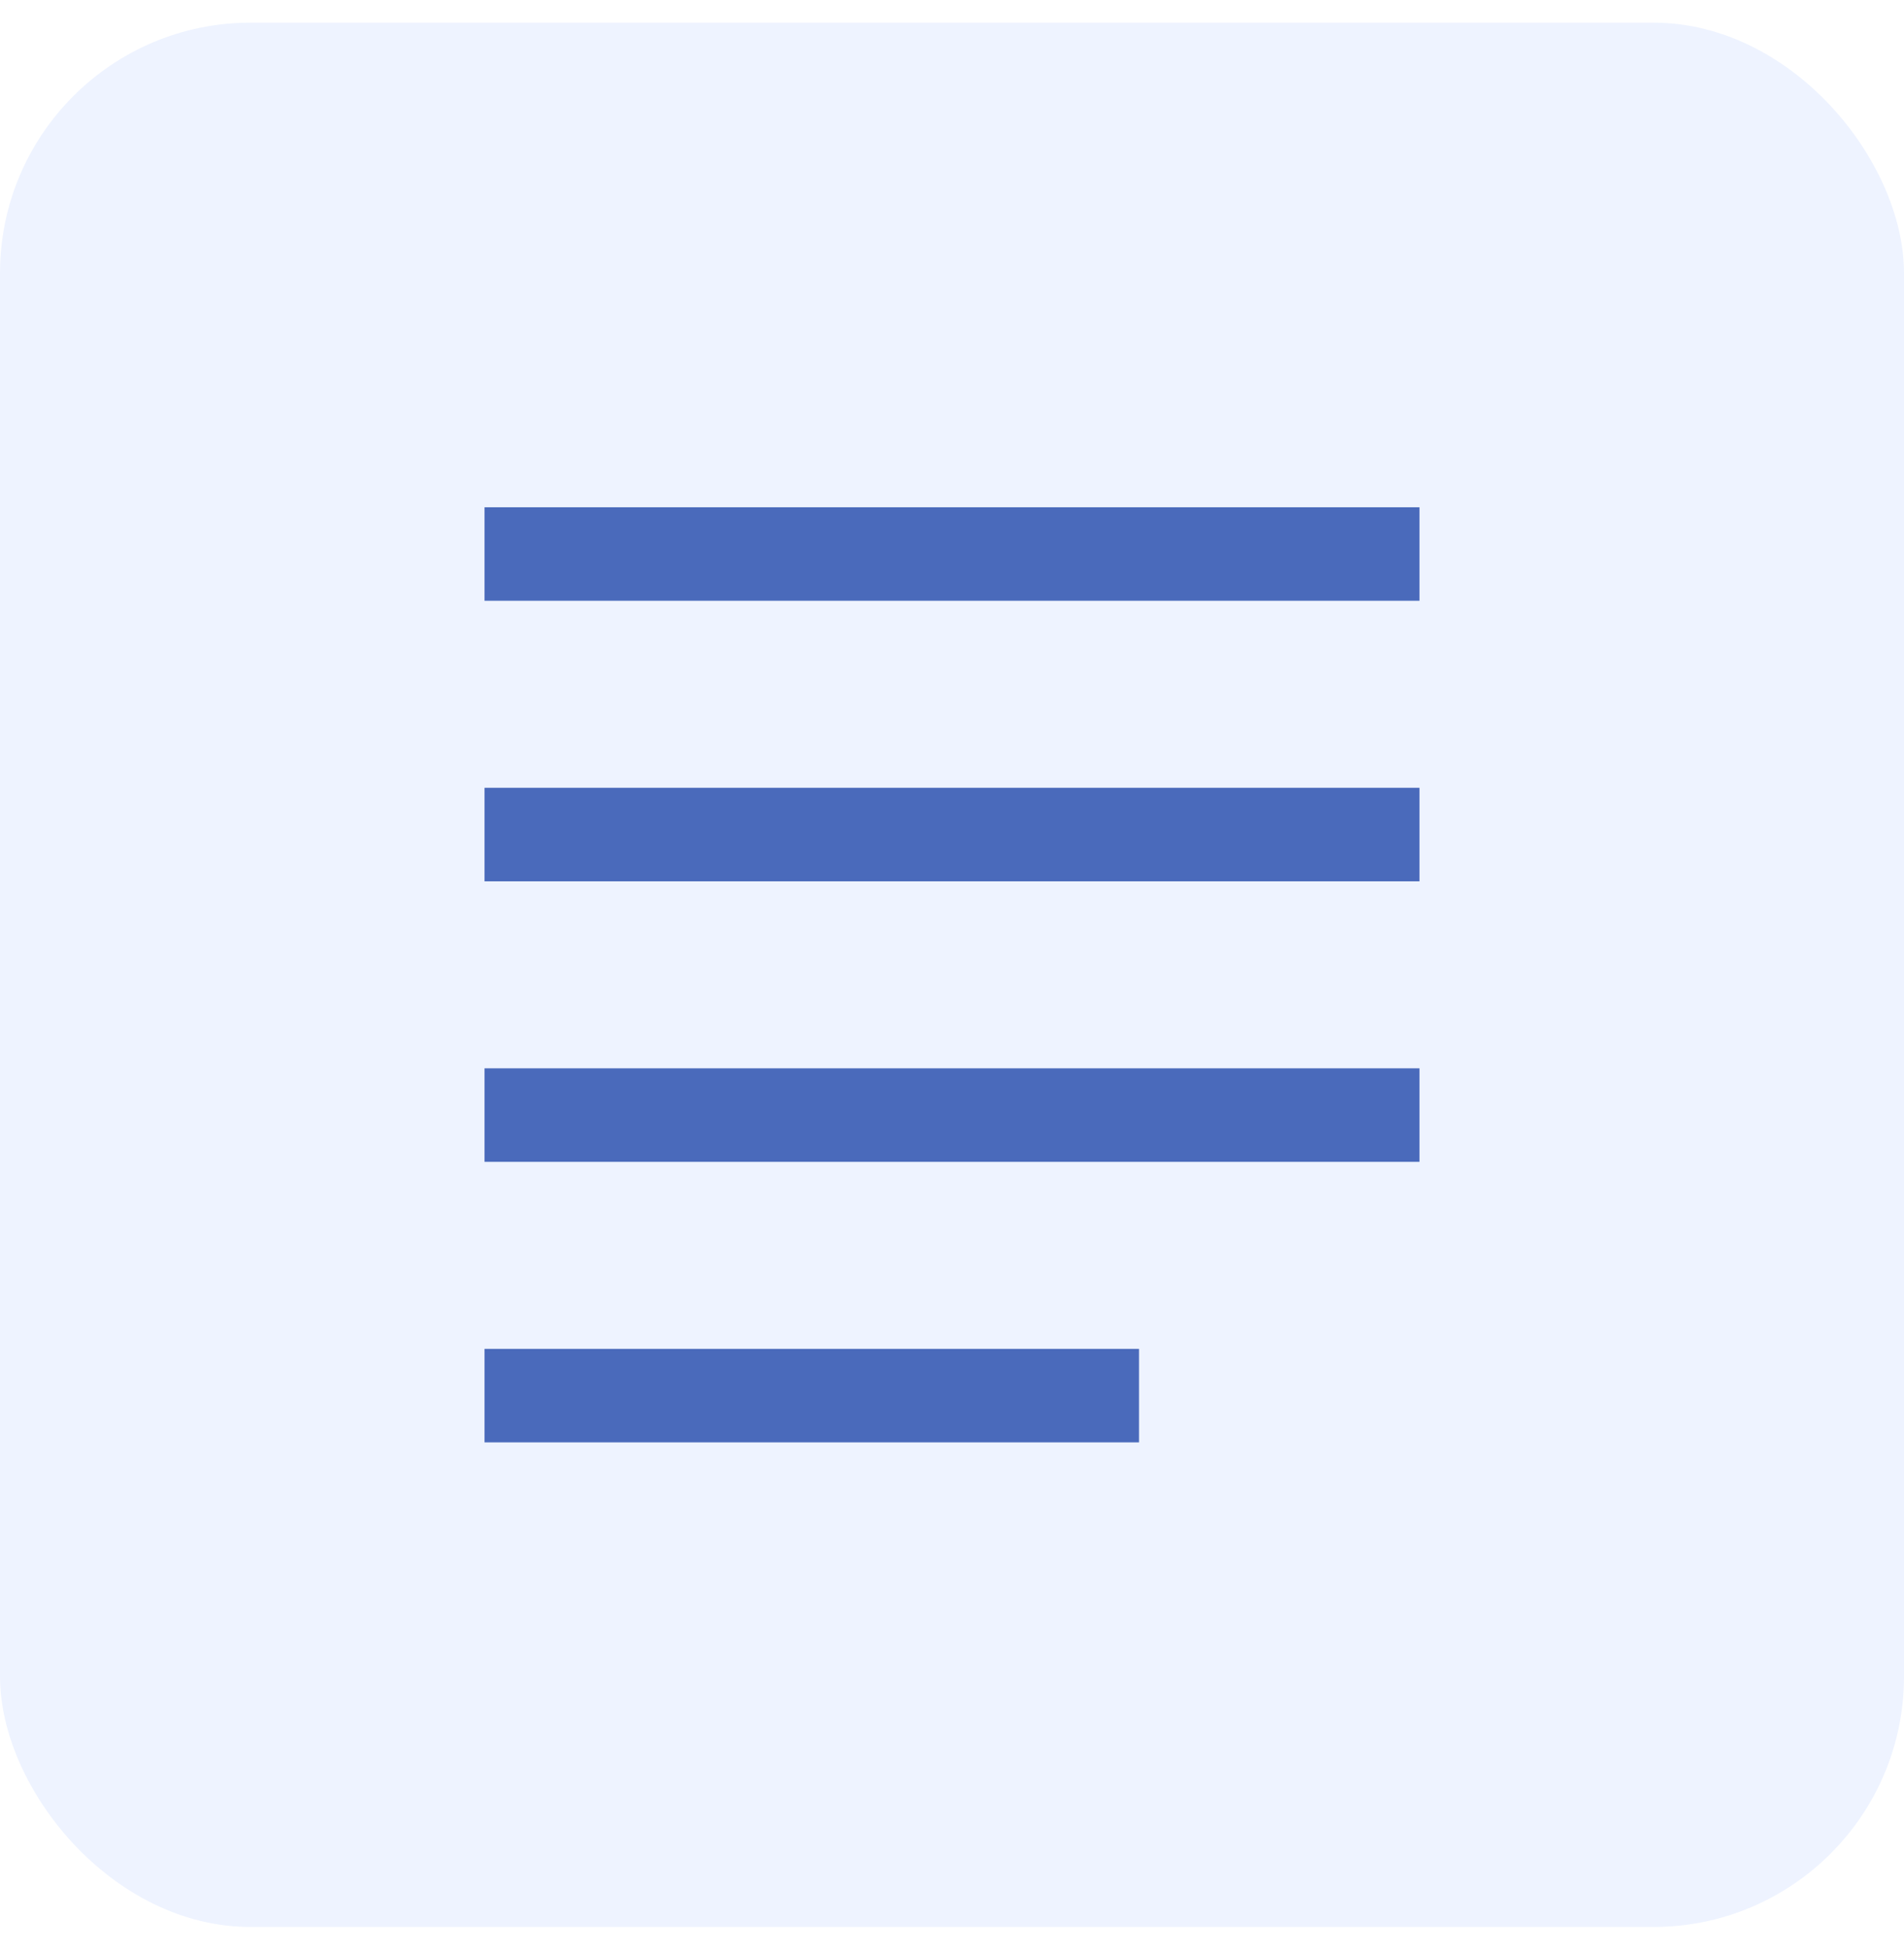
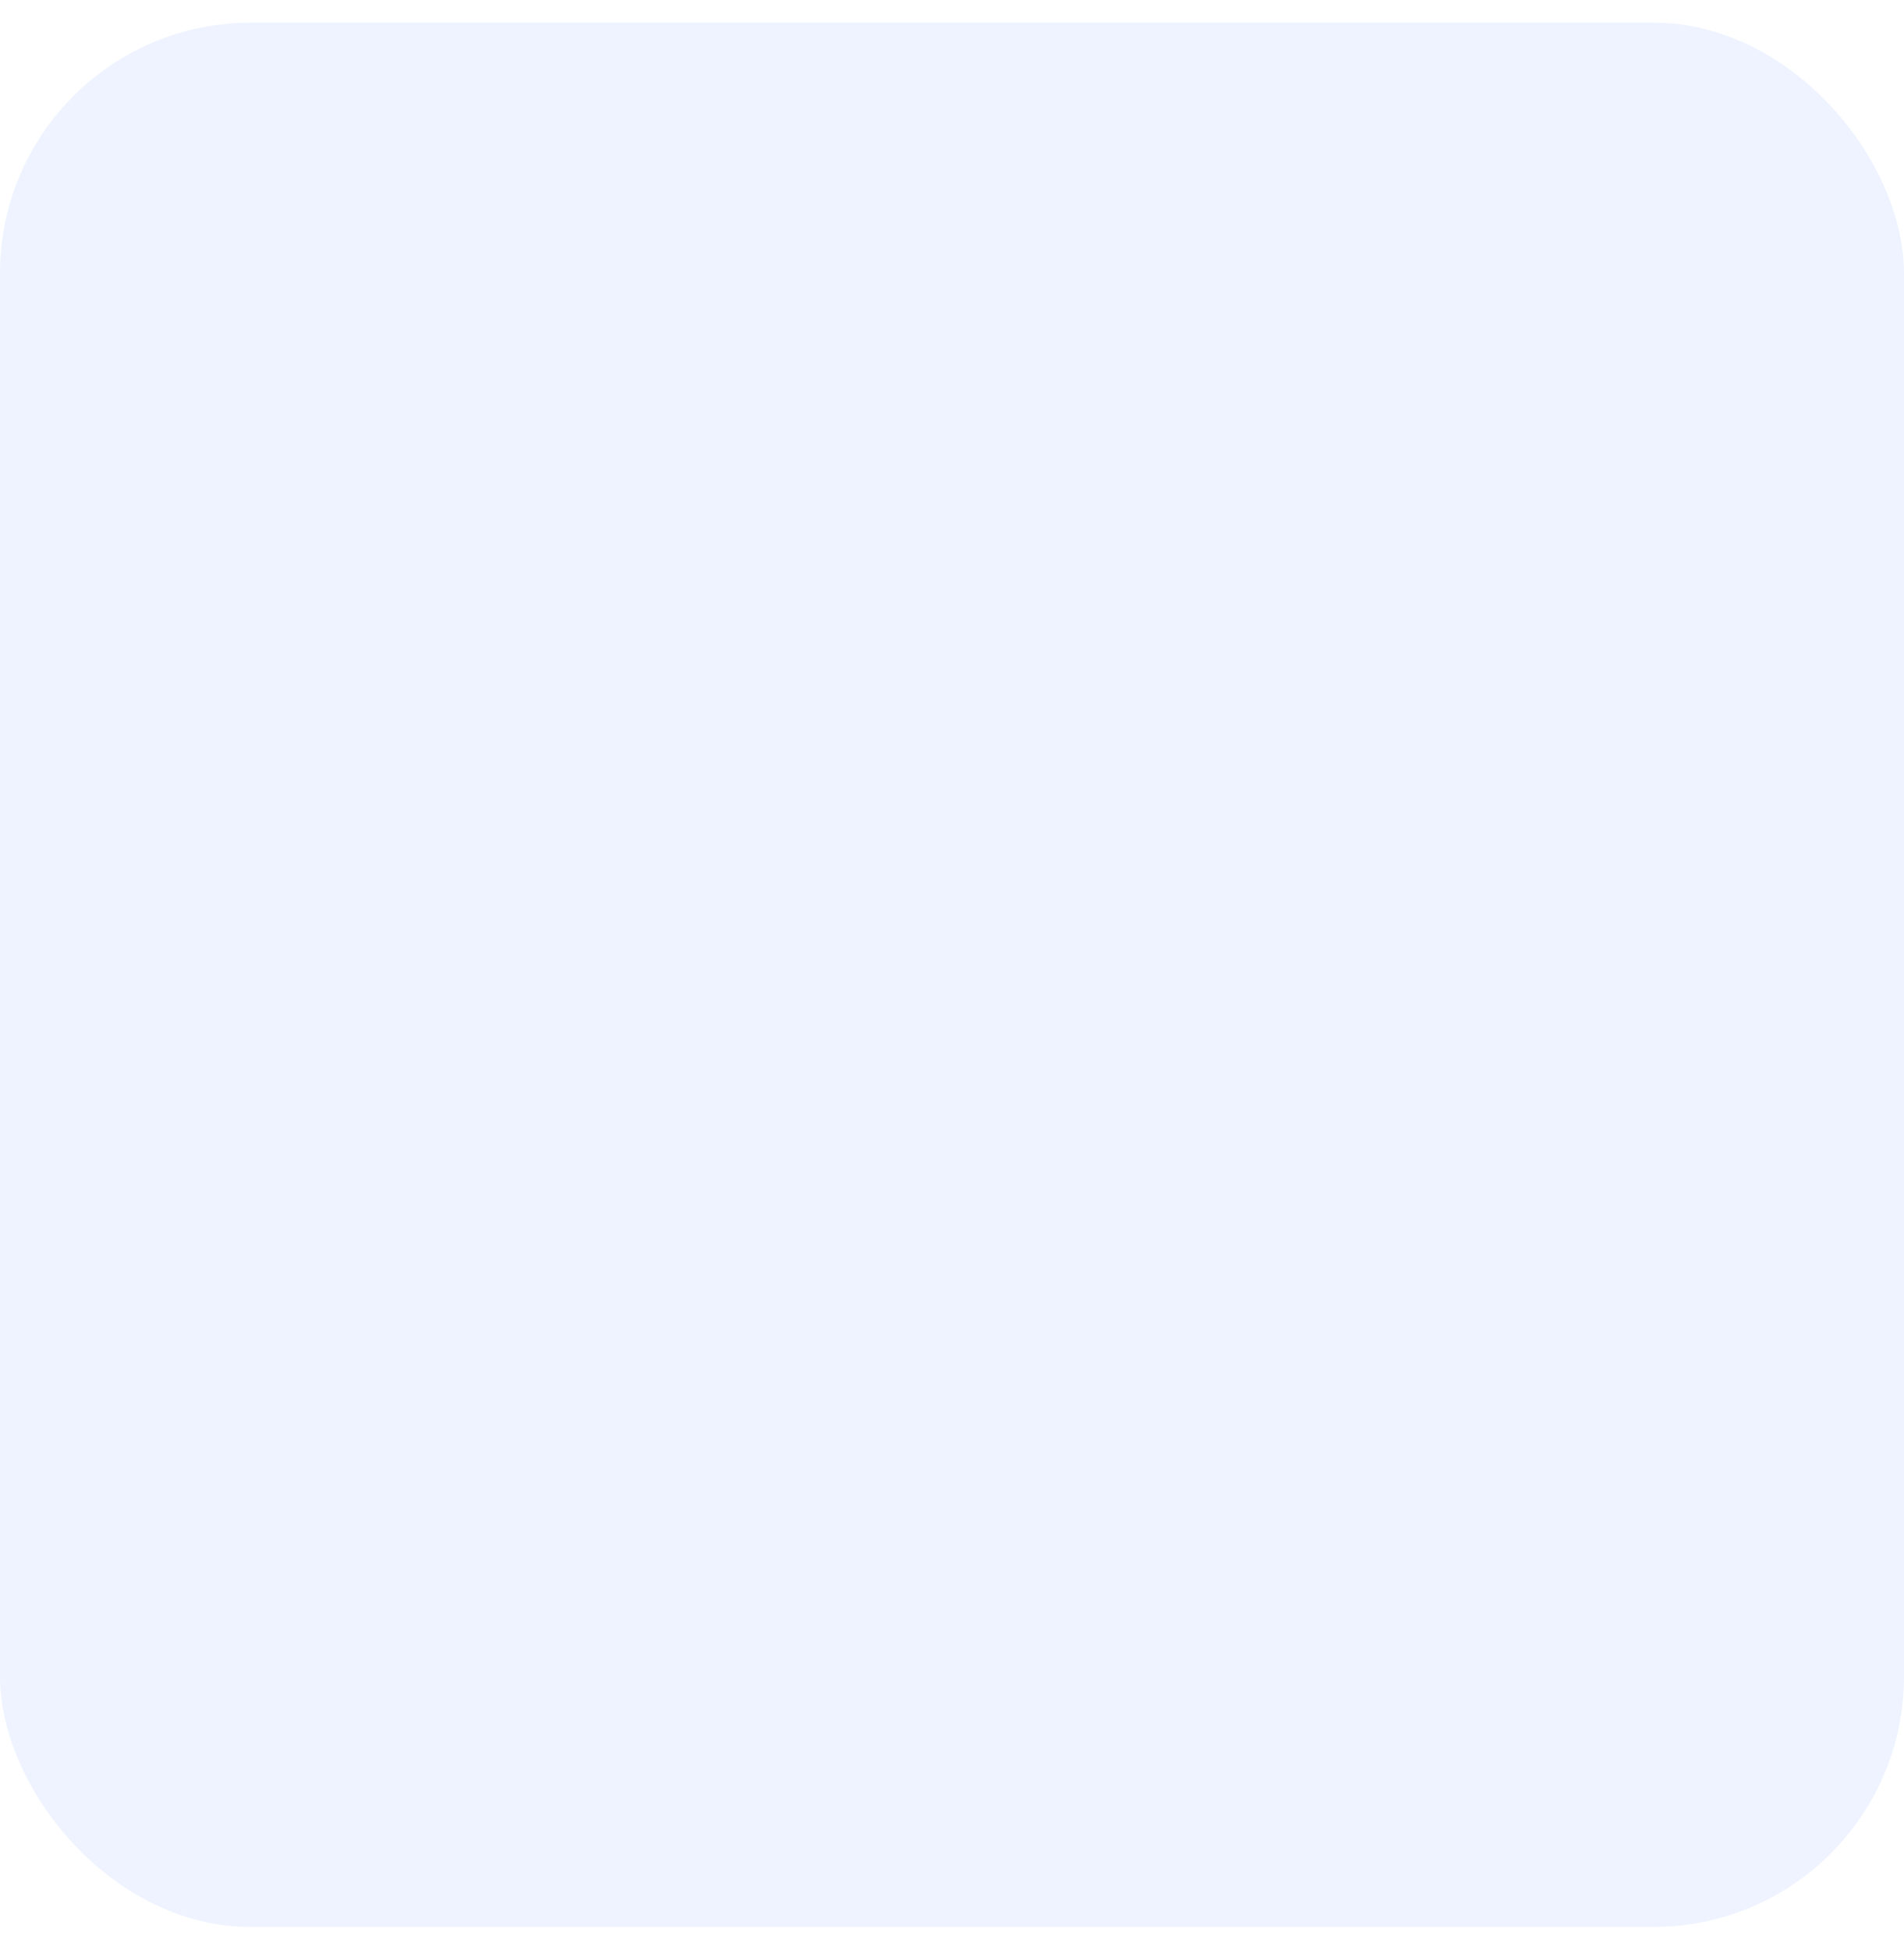
<svg xmlns="http://www.w3.org/2000/svg" width="42" height="43" viewBox="0 0 42 43" fill="none">
  <rect y="0.5" width="42" height="42" rx="5.526" fill="#C6D7FF" fill-opacity="0.3" />
  <g clip-path="url(#clip0_744_4192)">
    <path d="M25.125 29.75H10.688V31.812H25.125V29.75Z" fill="#4A6ABB" />
-     <path d="M31.312 23.562H10.688V25.625H31.312V23.562Z" fill="#4A6ABB" />
-     <path d="M31.312 17.375H10.688V19.438H31.312V17.375Z" fill="#4A6ABB" />
    <path d="M31.312 11.188H10.688V13.25H31.312V11.188Z" fill="#4A6ABB" />
  </g>
  <defs>
    <clipPath id="clip0_744_4192">
-       <rect width="33" height="33" fill="white" transform="translate(4.5 5)" />
-     </clipPath>
+       </clipPath>
  </defs>
</svg>